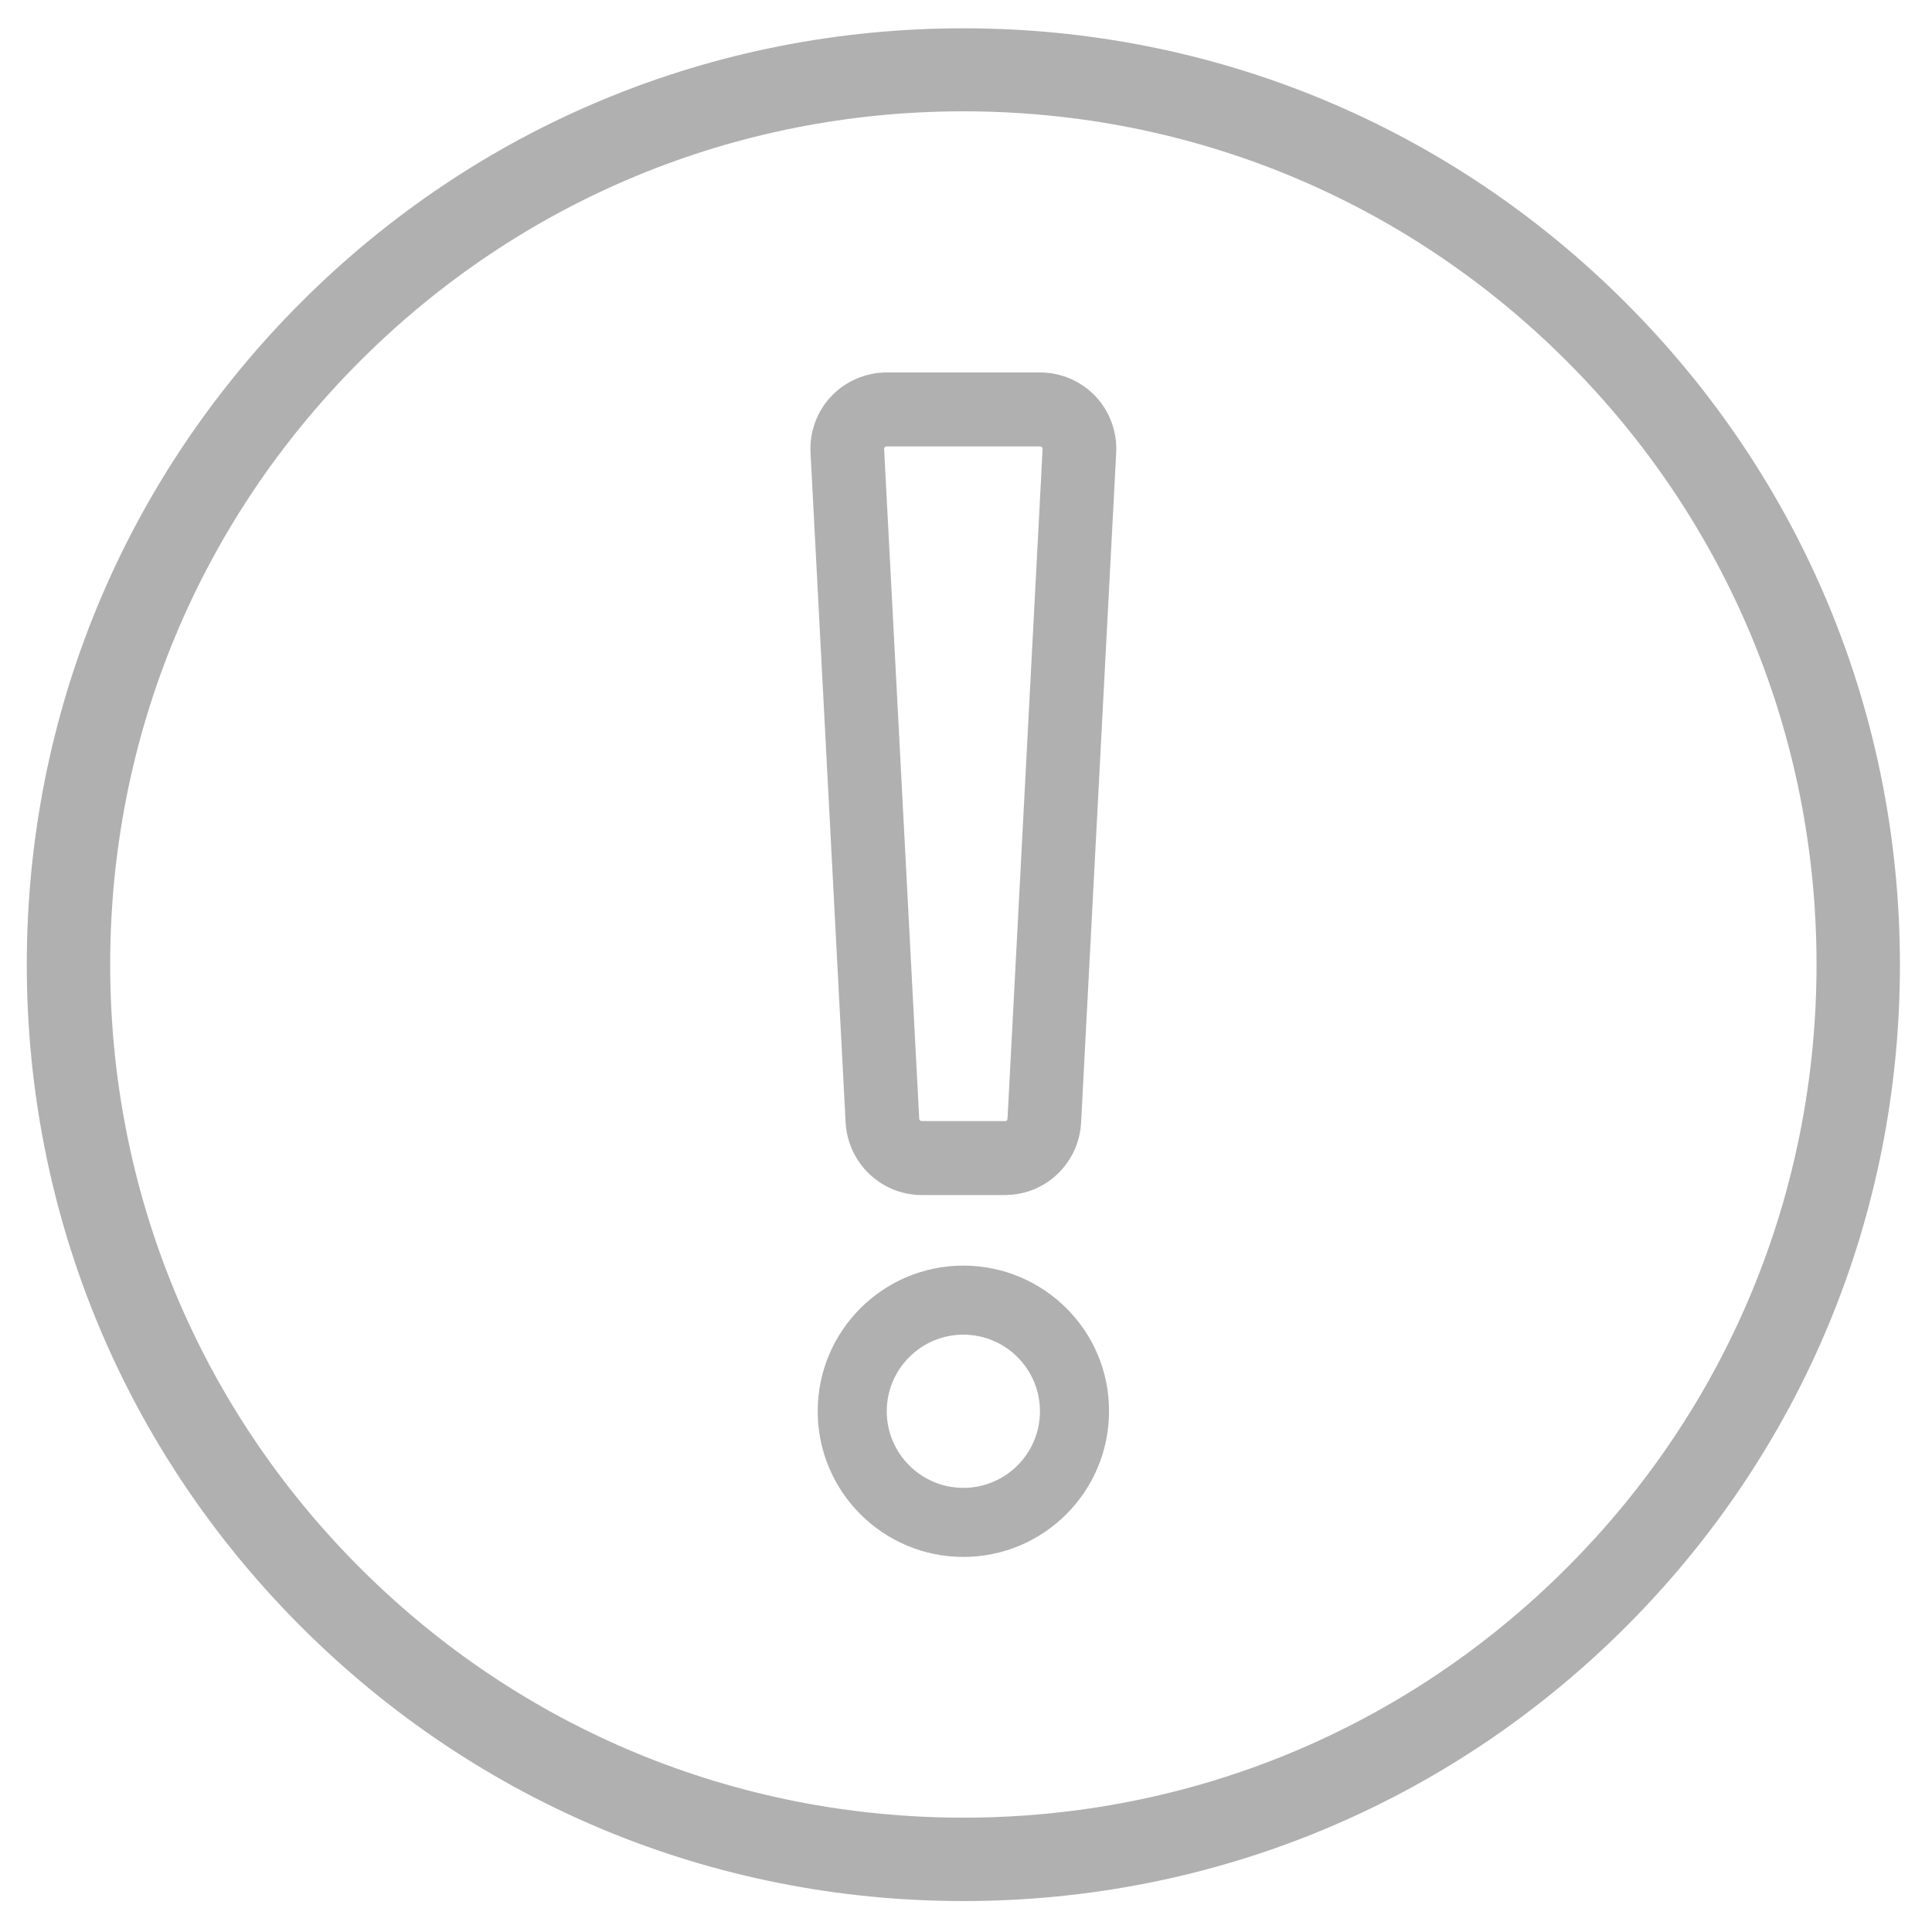
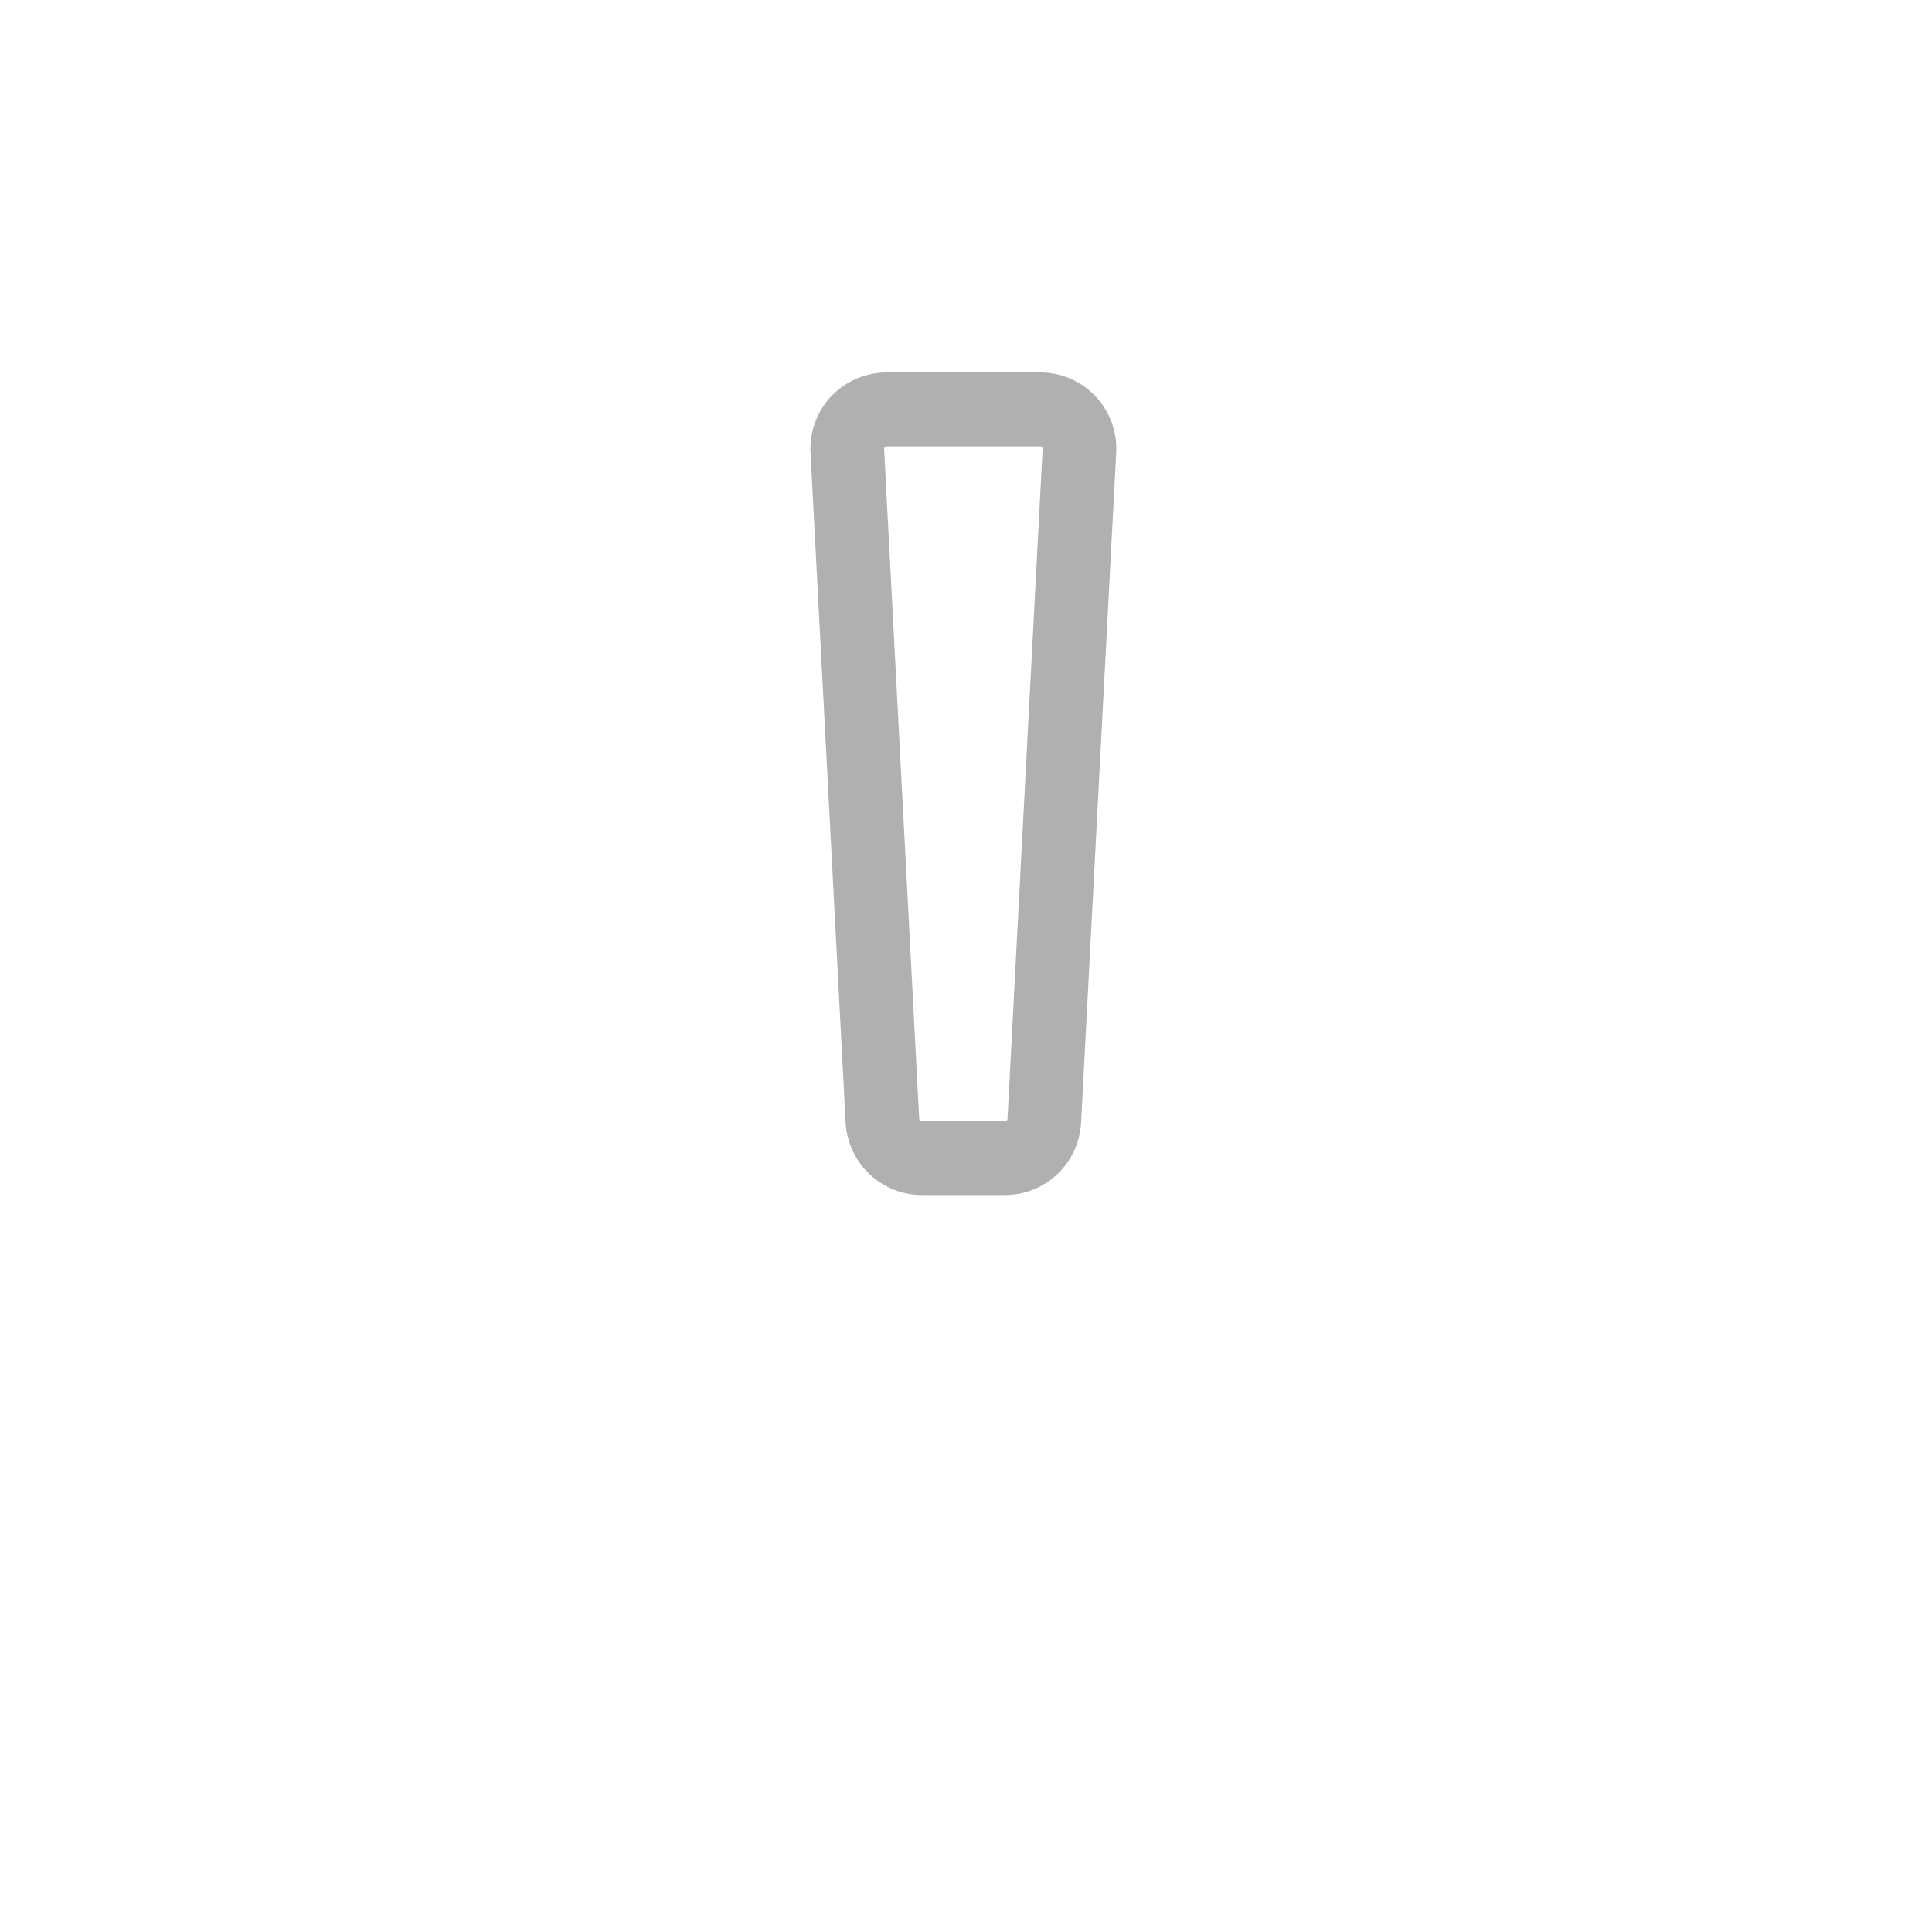
<svg xmlns="http://www.w3.org/2000/svg" version="1.1" id="Capa_1" x="0px" y="0px" viewBox="0 0 512 512" style="enable-background:new 0 0 512 512;" xml:space="preserve">
  <style type="text/css">
	.st0{fill:#B0B0B0;}
</style>
  <g>
-     <path class="st0" d="M255.3,335.4c-21.3,0-38.6,17.3-38.6,38.6c0,21.3,17.3,38.6,38.6,38.6s38.6-17.3,38.6-38.6   C294,352.7,276.6,335.4,255.3,335.4z M255.3,394.3c-11.2,0-20.3-9.1-20.3-20.3s9.1-20.3,20.3-20.3s20.3,9.1,20.3,20.3   S266.5,394.3,255.3,394.3z" />
    <path class="st0" d="M235,98.7c-5.5,0-10.9,2.3-14.7,6.3s-5.8,9.5-5.5,15l9.3,177.5c0.6,10.7,9.4,19.2,20.2,19.2h22   c10.8,0,19.6-8.4,20.2-19.2l9.3-177.5c0.3-5.5-1.7-11-5.5-15s-9.1-6.3-14.7-6.3H235z M276.3,119L267,296.5c0,0.4-0.3,0.6-0.7,0.6   h-22c-0.4,0-0.7-0.3-0.7-0.6L234.3,119c0-0.1,0-0.3,0.2-0.5s0.4-0.2,0.5-0.2h40.6c0.1,0,0.3,0,0.5,0.2S276.3,118.9,276.3,119z" />
  </g>
-   <path class="st0" d="M255.3,503.8c-66.3,0-128.6-25.8-175.5-72.7C32.9,384.2,7.1,321.9,7.1,255.6S32.9,127,79.8,80.1  S189,7.5,255.3,7.5s128.6,25.8,175.5,72.7c46.9,46.9,72.7,109.2,72.7,175.5s-25.8,128.6-72.7,175.5  C383.9,478,321.6,503.8,255.3,503.8z M255.3,29.5c-60.4,0-117.2,23.5-159.9,66.2s-66.2,99.5-66.2,159.9  c0,60.4,23.5,117.2,66.2,159.9c42.7,42.7,99.5,66.2,159.9,66.2c60.4,0,117.2-23.5,159.9-66.2c42.7-42.7,66.2-99.5,66.2-159.9  c0-60.4-23.5-117.2-66.2-159.9C372.5,53,315.7,29.5,255.3,29.5z" />
</svg>